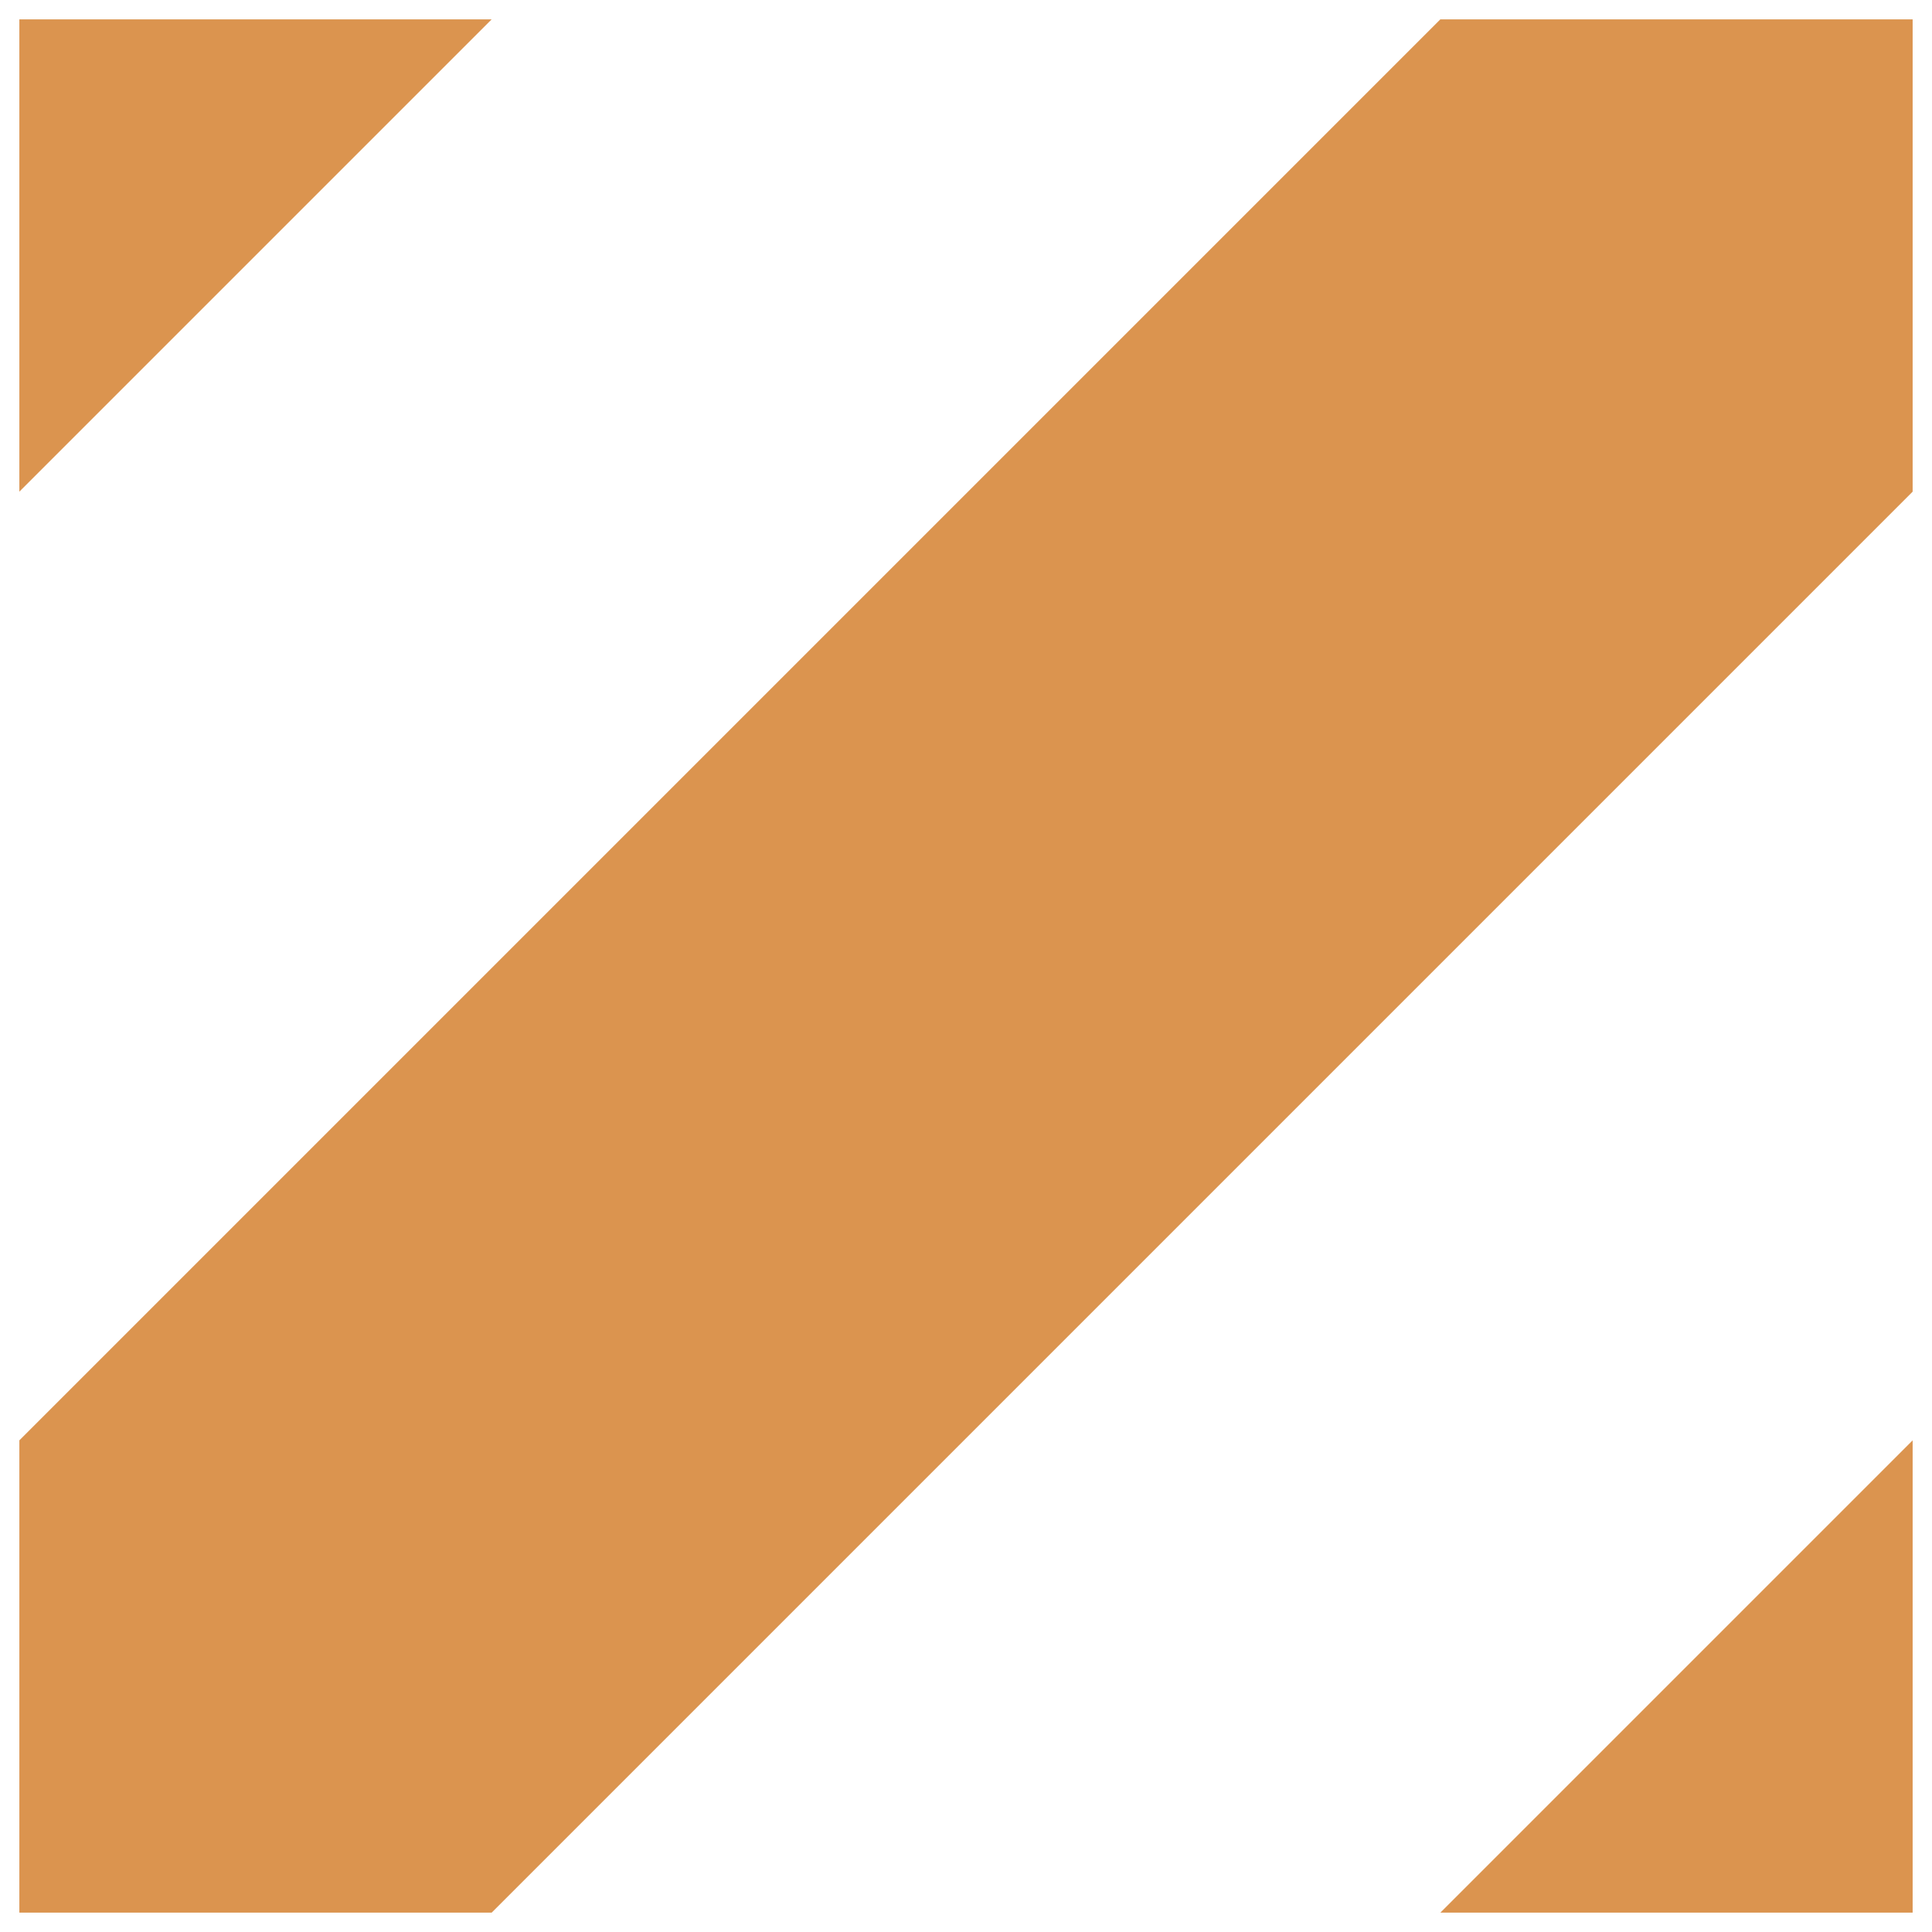
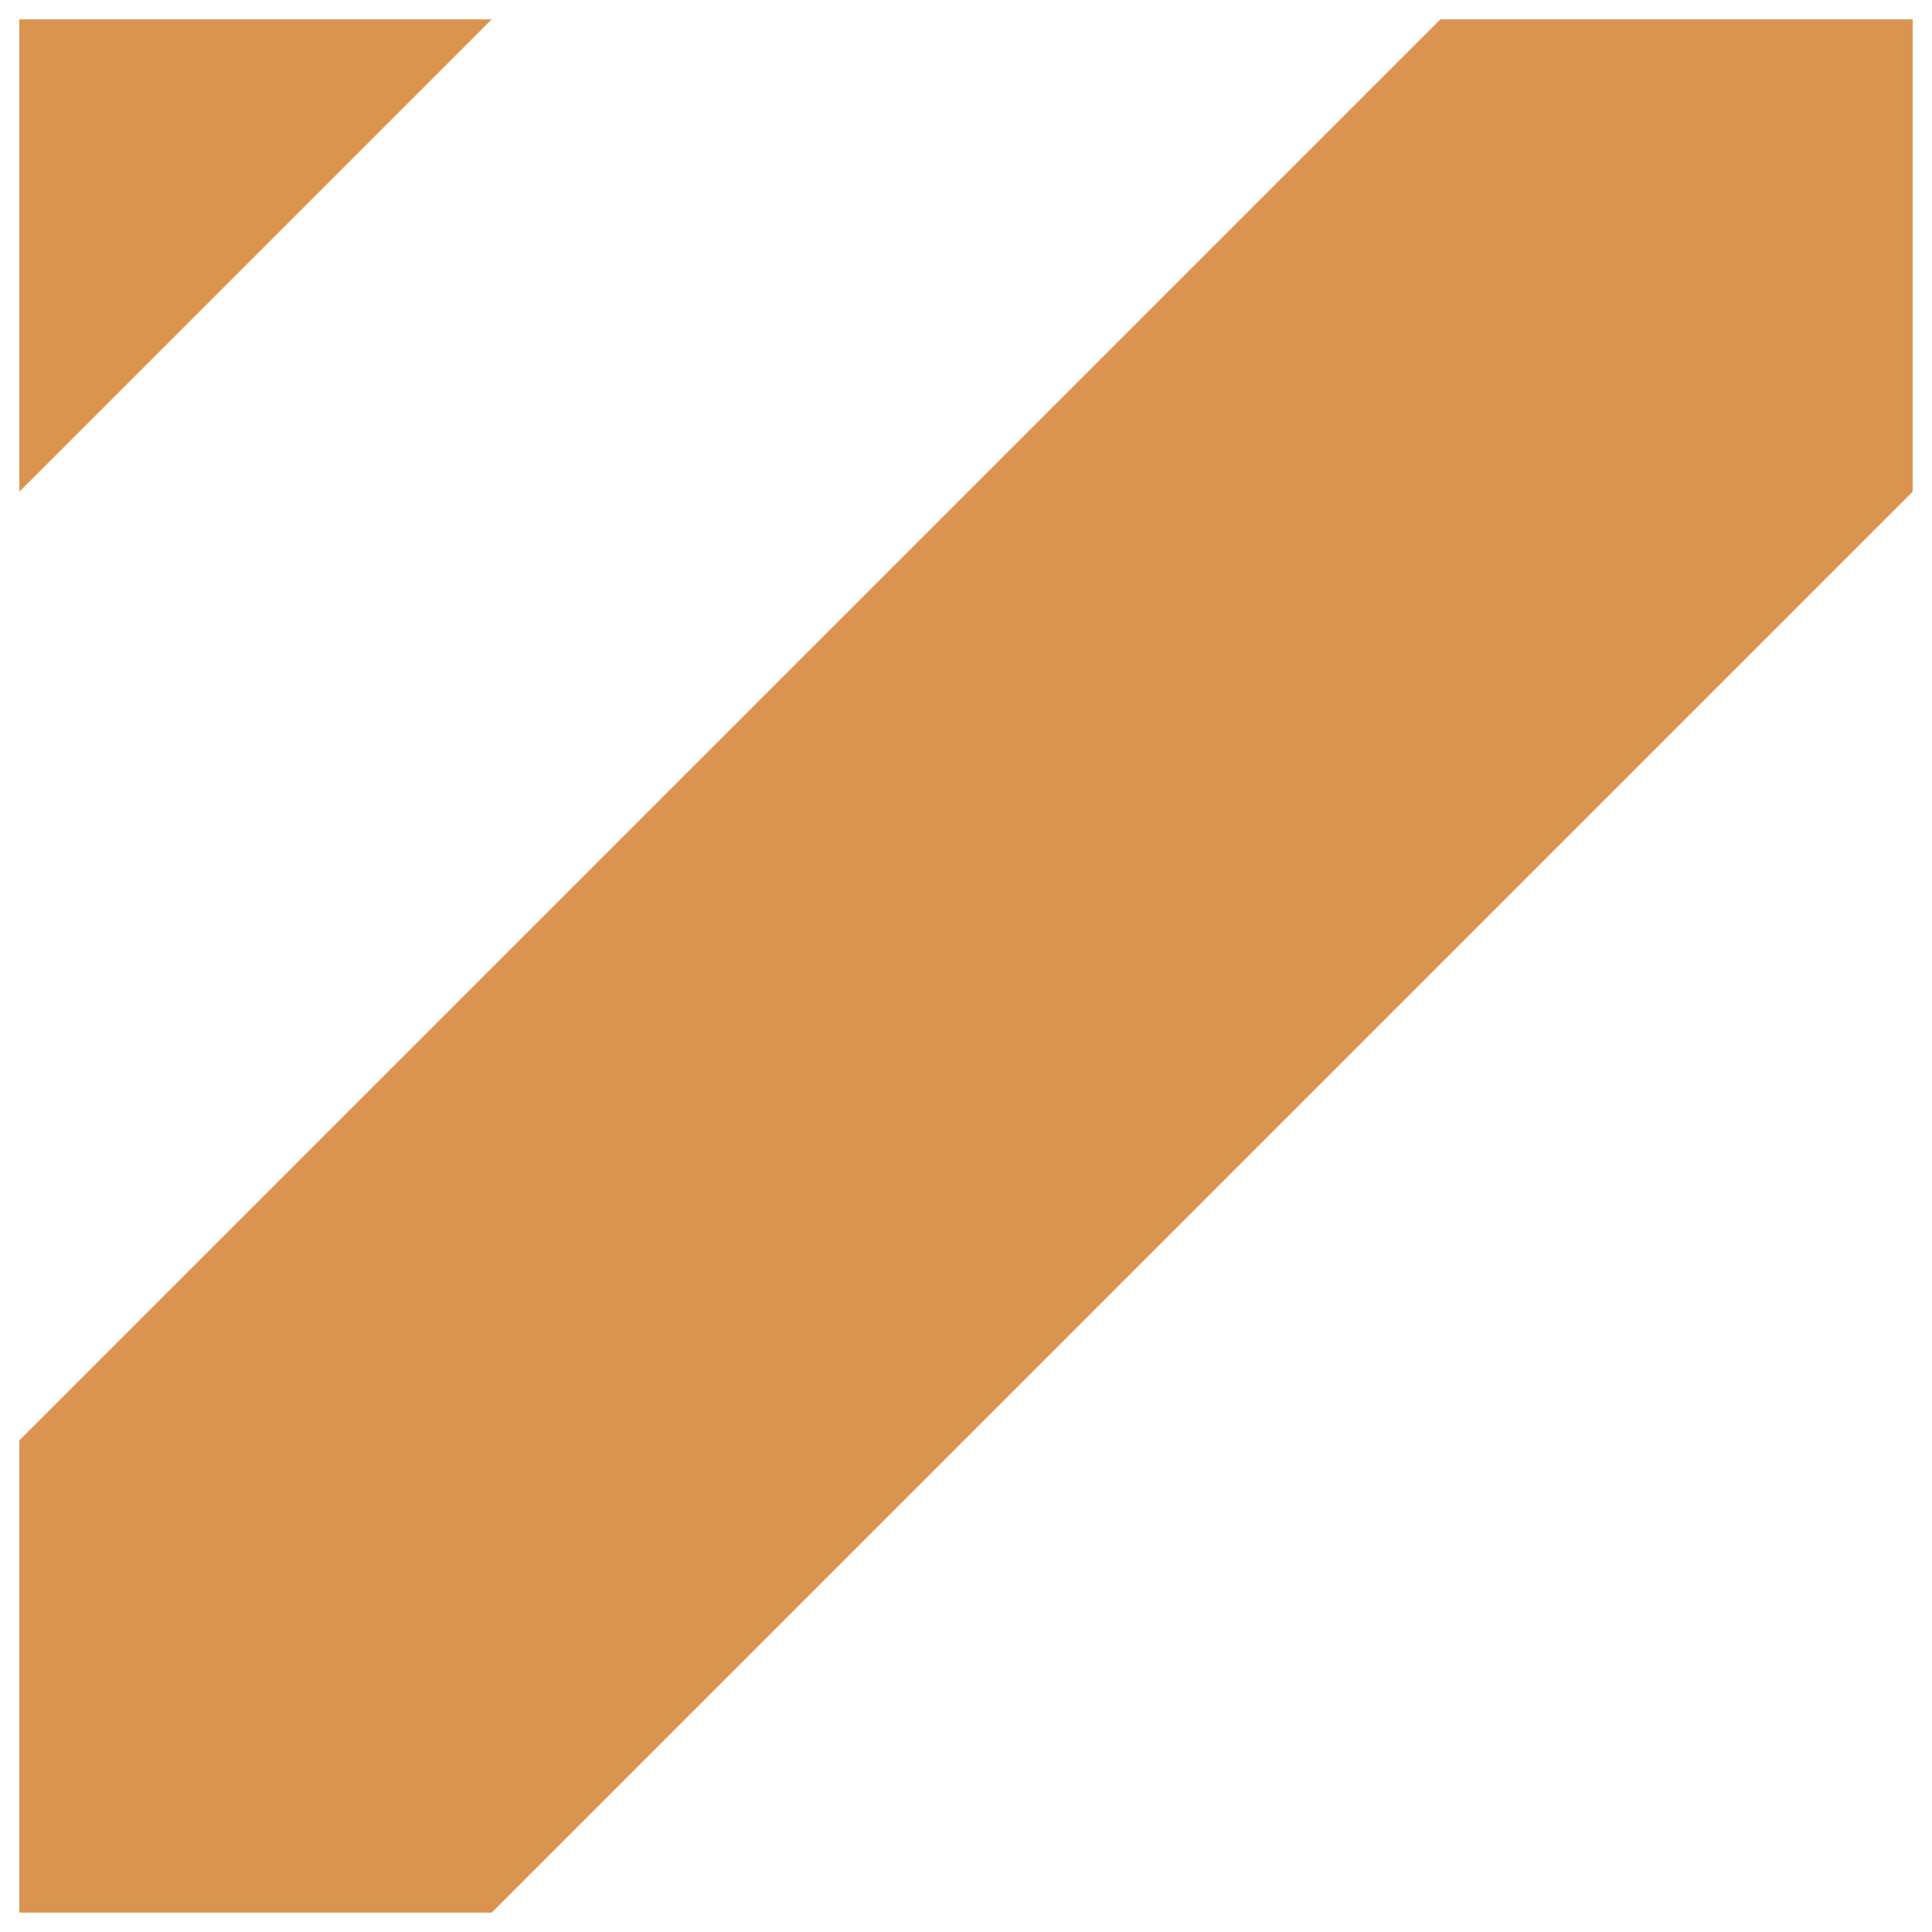
<svg xmlns="http://www.w3.org/2000/svg" version="1.1" id="Livello_1" x="0px" y="0px" viewBox="0 0 500 500" style="enable-background:new 0 0 500 500;" xml:space="preserve">
  <style type="text/css">
	.st0{fill:#DB944F;}
</style>
  <g id="NOLEGGIO">
    <g>
      <polygon class="st0" points="5.01,5.01 5.01,127.24 127.24,5.01   " />
      <polygon class="st0" points="494.99,5.01 372.76,5.01 5.01,372.76 5.01,494.99 127.24,494.99 494.99,127.24   " />
-       <polygon class="st0" points="494.99,494.99 494.99,372.76 372.76,494.99   " />
    </g>
  </g>
</svg>